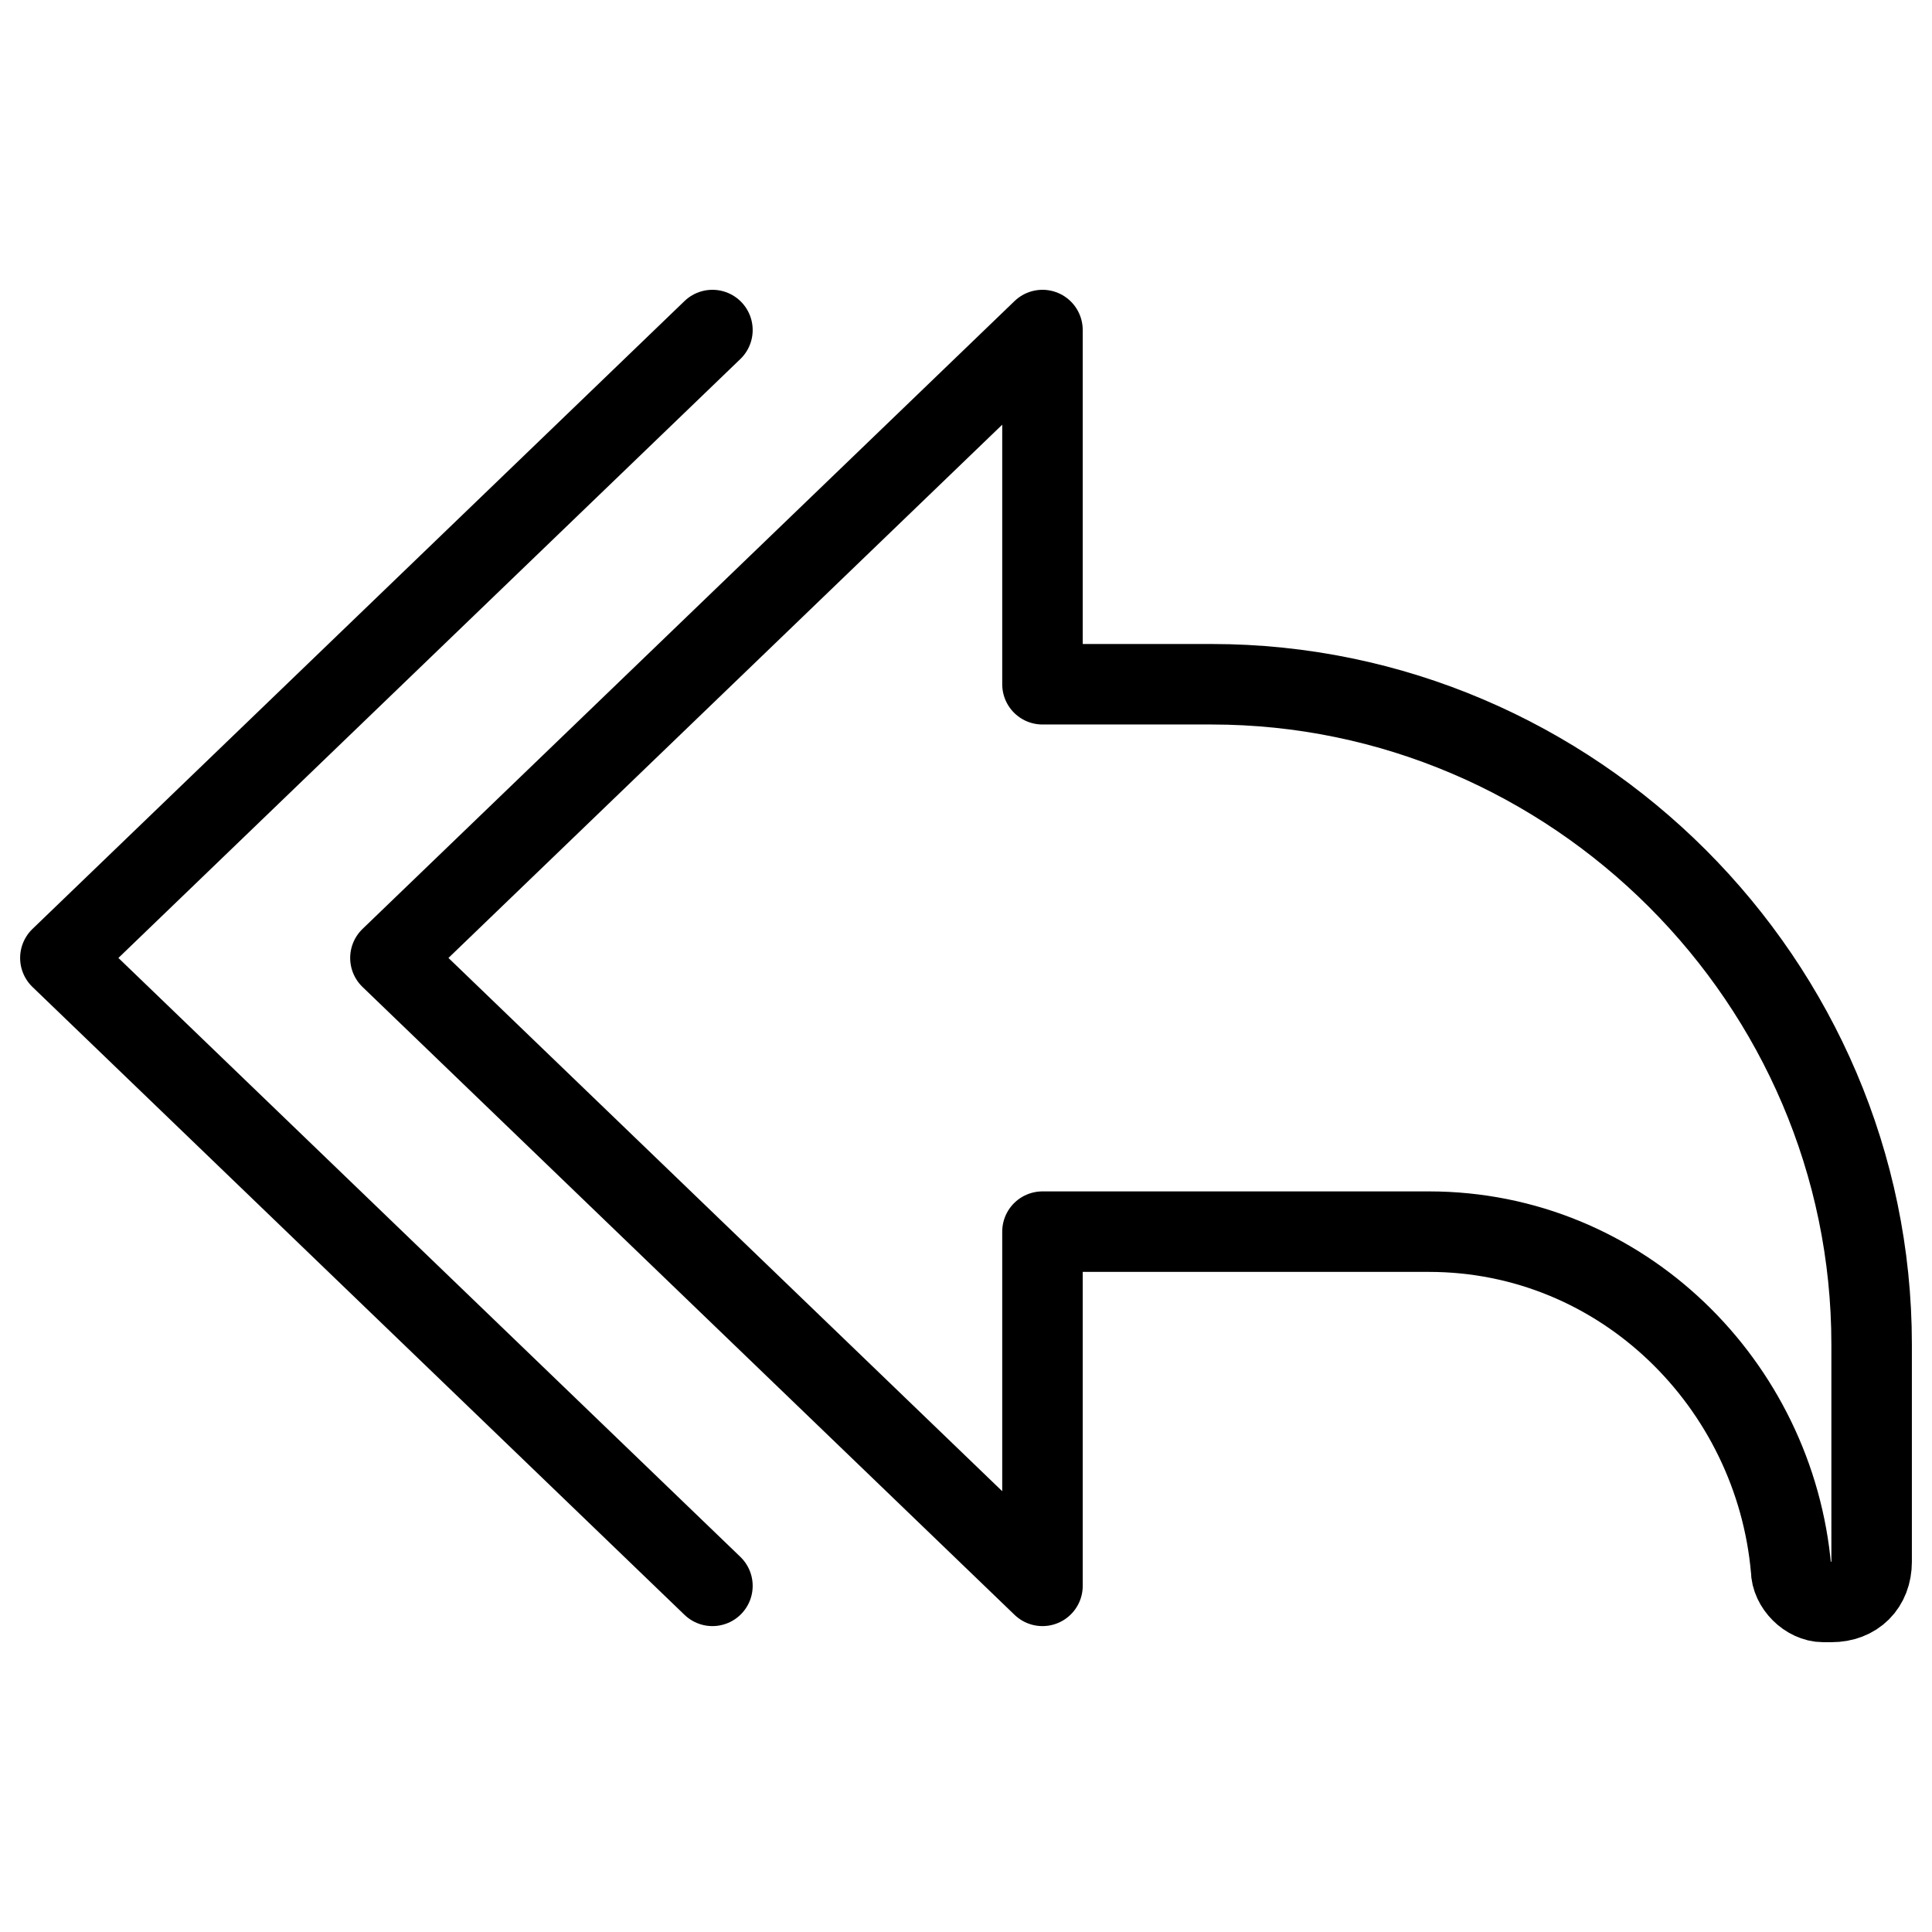
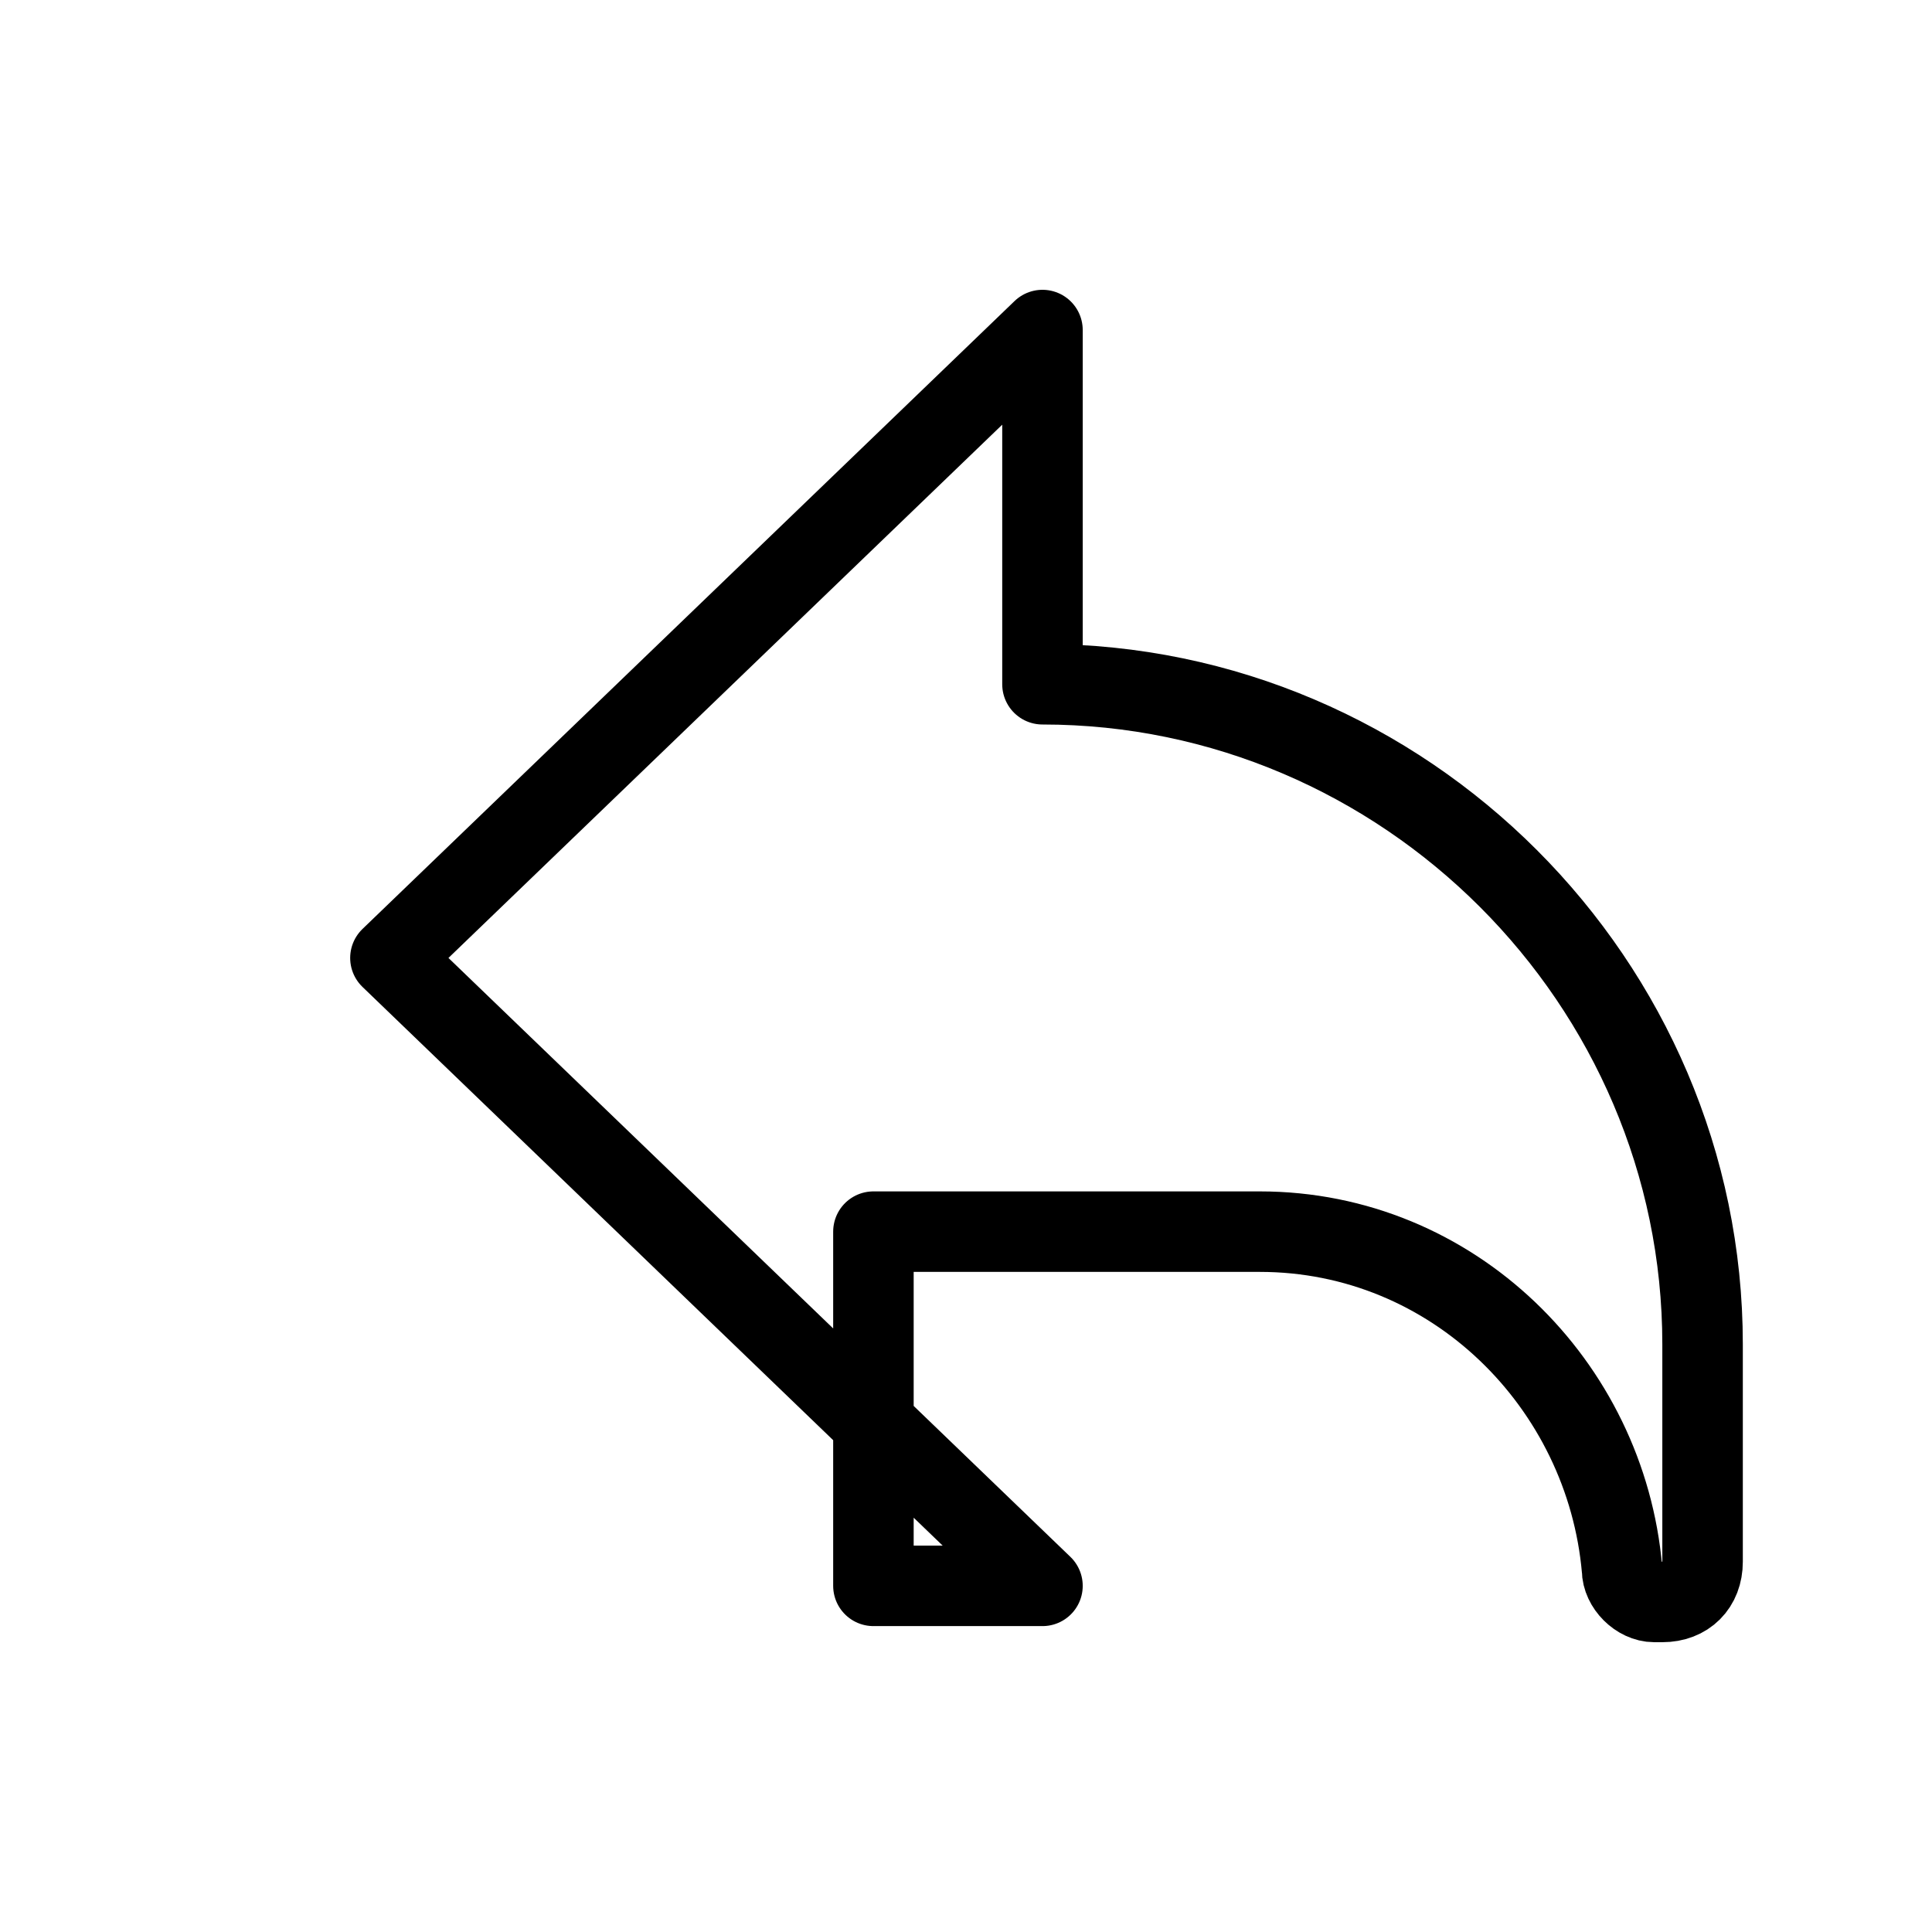
<svg xmlns="http://www.w3.org/2000/svg" fill="none" viewBox="0 0 24 24">
-   <path stroke="#000000" stroke-linecap="round" stroke-linejoin="round" stroke-miterlimit="10" d="m12.95 19.7 -8.1 -7.8 8.1 -7.8v4.4h2.1c4.5 0 8.2 3.7 8.2 8.2v2.7c0 0.3 -0.2 0.5 -0.5 0.5h-0.1c-0.2 0 -0.4 -0.2 -0.4 -0.4 -0.2 -2.3 -2.1 -4.2 -4.5 -4.2h-4.8v4.4Z" stroke-width="1" />
-   <path stroke="#000000" stroke-linecap="round" stroke-linejoin="round" stroke-miterlimit="10" d="m8.85 19.7 -8.1 -7.8 8.1 -7.8" stroke-width="1" />
+   <path stroke="#000000" stroke-linecap="round" stroke-linejoin="round" stroke-miterlimit="10" d="m12.95 19.7 -8.1 -7.8 8.1 -7.8v4.4c4.5 0 8.2 3.7 8.2 8.2v2.7c0 0.3 -0.2 0.5 -0.5 0.5h-0.1c-0.2 0 -0.4 -0.2 -0.4 -0.4 -0.2 -2.3 -2.1 -4.2 -4.5 -4.2h-4.8v4.4Z" stroke-width="1" />
</svg>